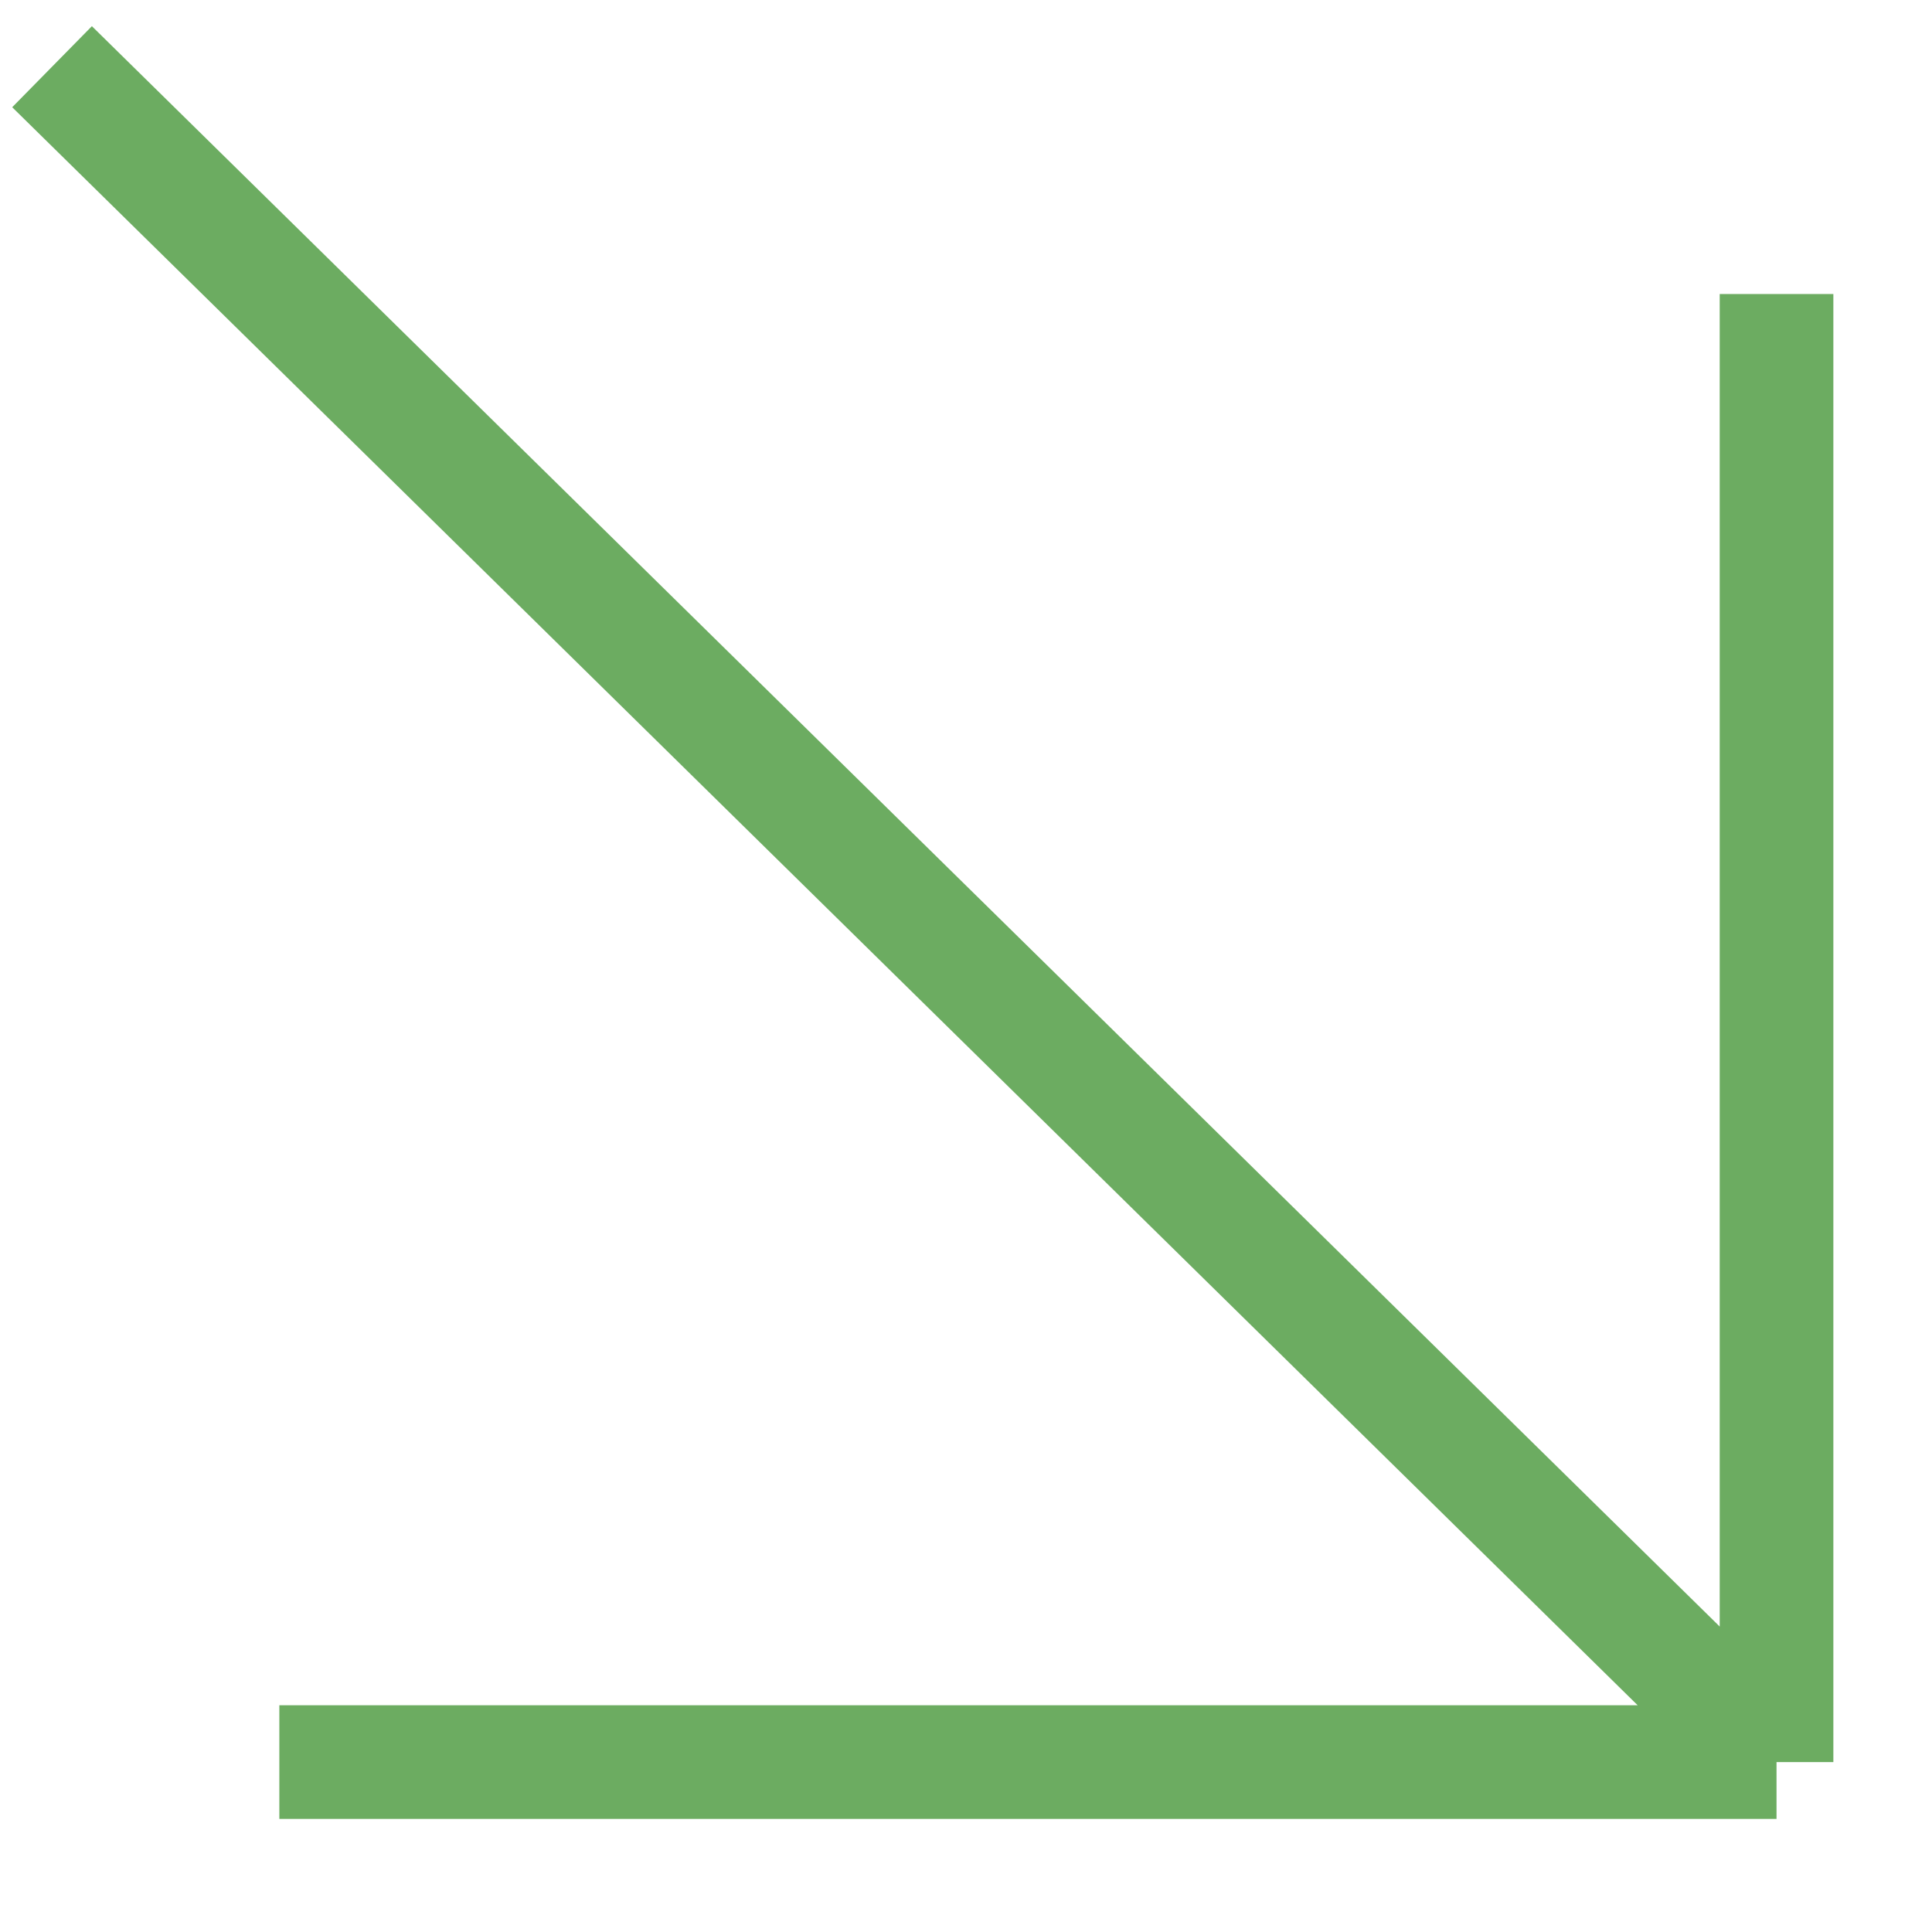
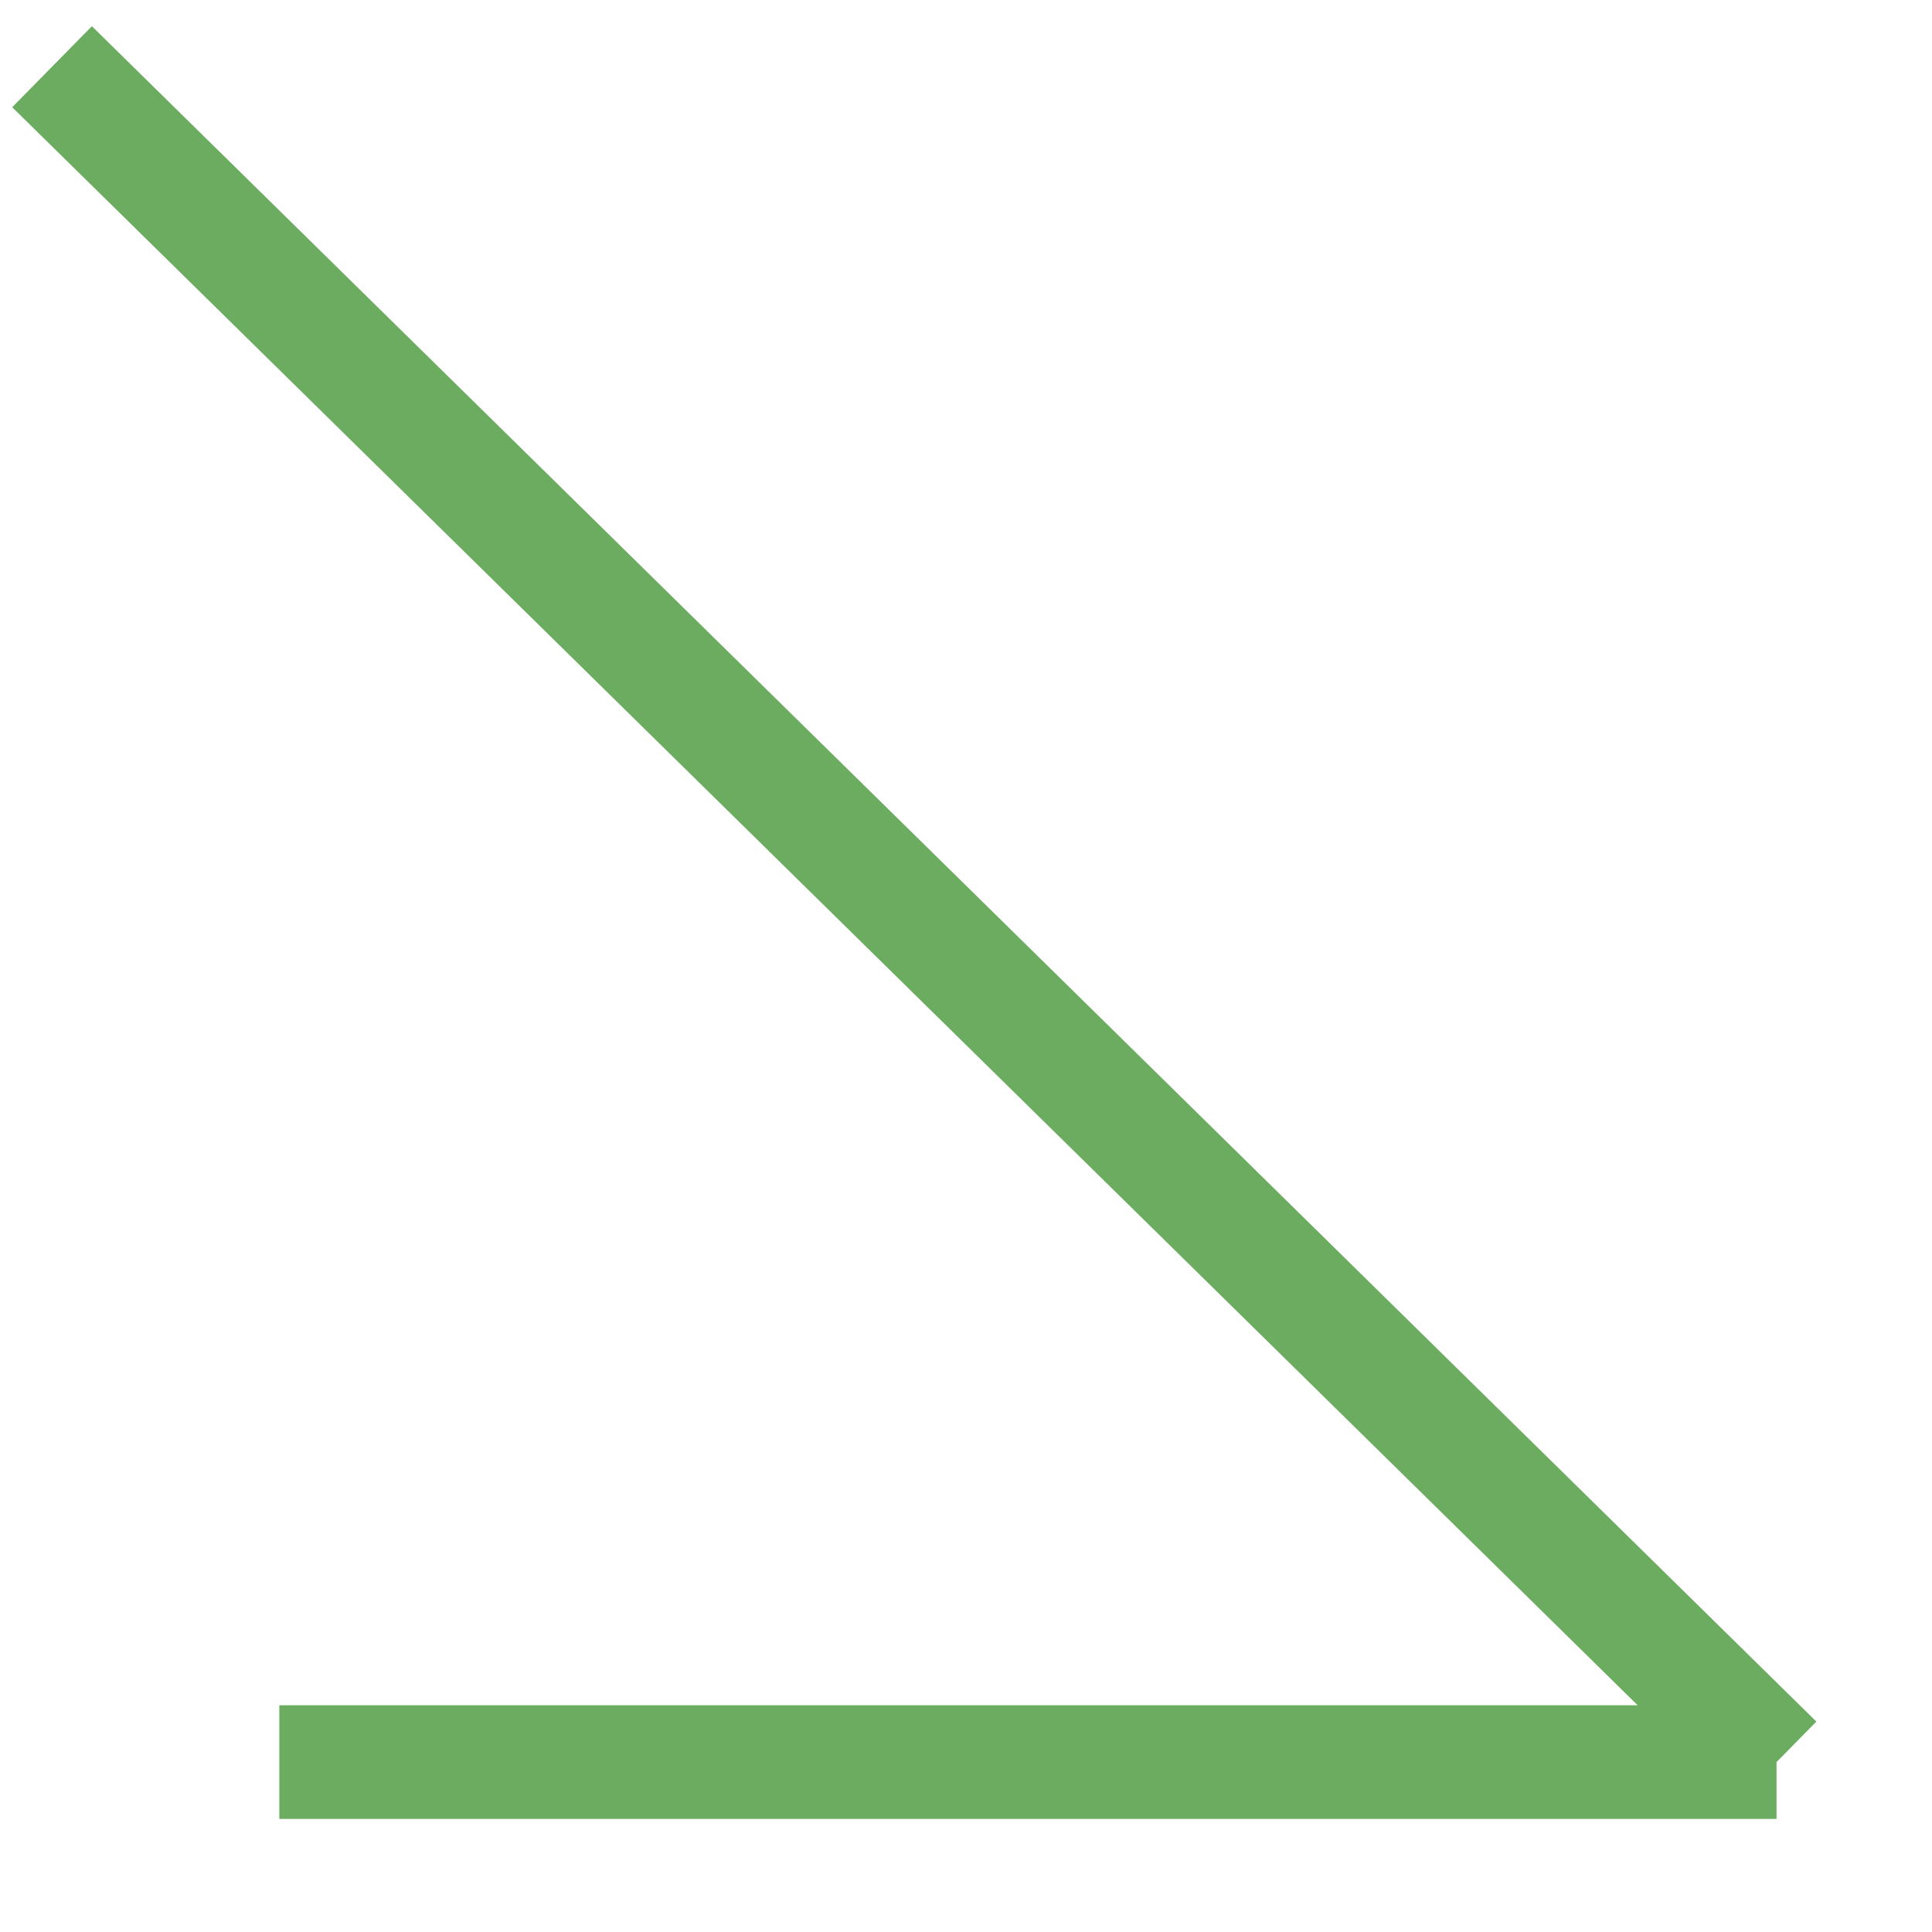
<svg xmlns="http://www.w3.org/2000/svg" width="17" height="17" viewBox="0 0 17 17" fill="none">
-   <path d="M0.458 0.587L15.632 15.505M15.632 15.505L15.632 2.587M15.632 15.505L2.458 15.505" stroke="#6CAC61" />
+   <path d="M0.458 0.587L15.632 15.505M15.632 15.505M15.632 15.505L2.458 15.505" stroke="#6CAC61" />
</svg>